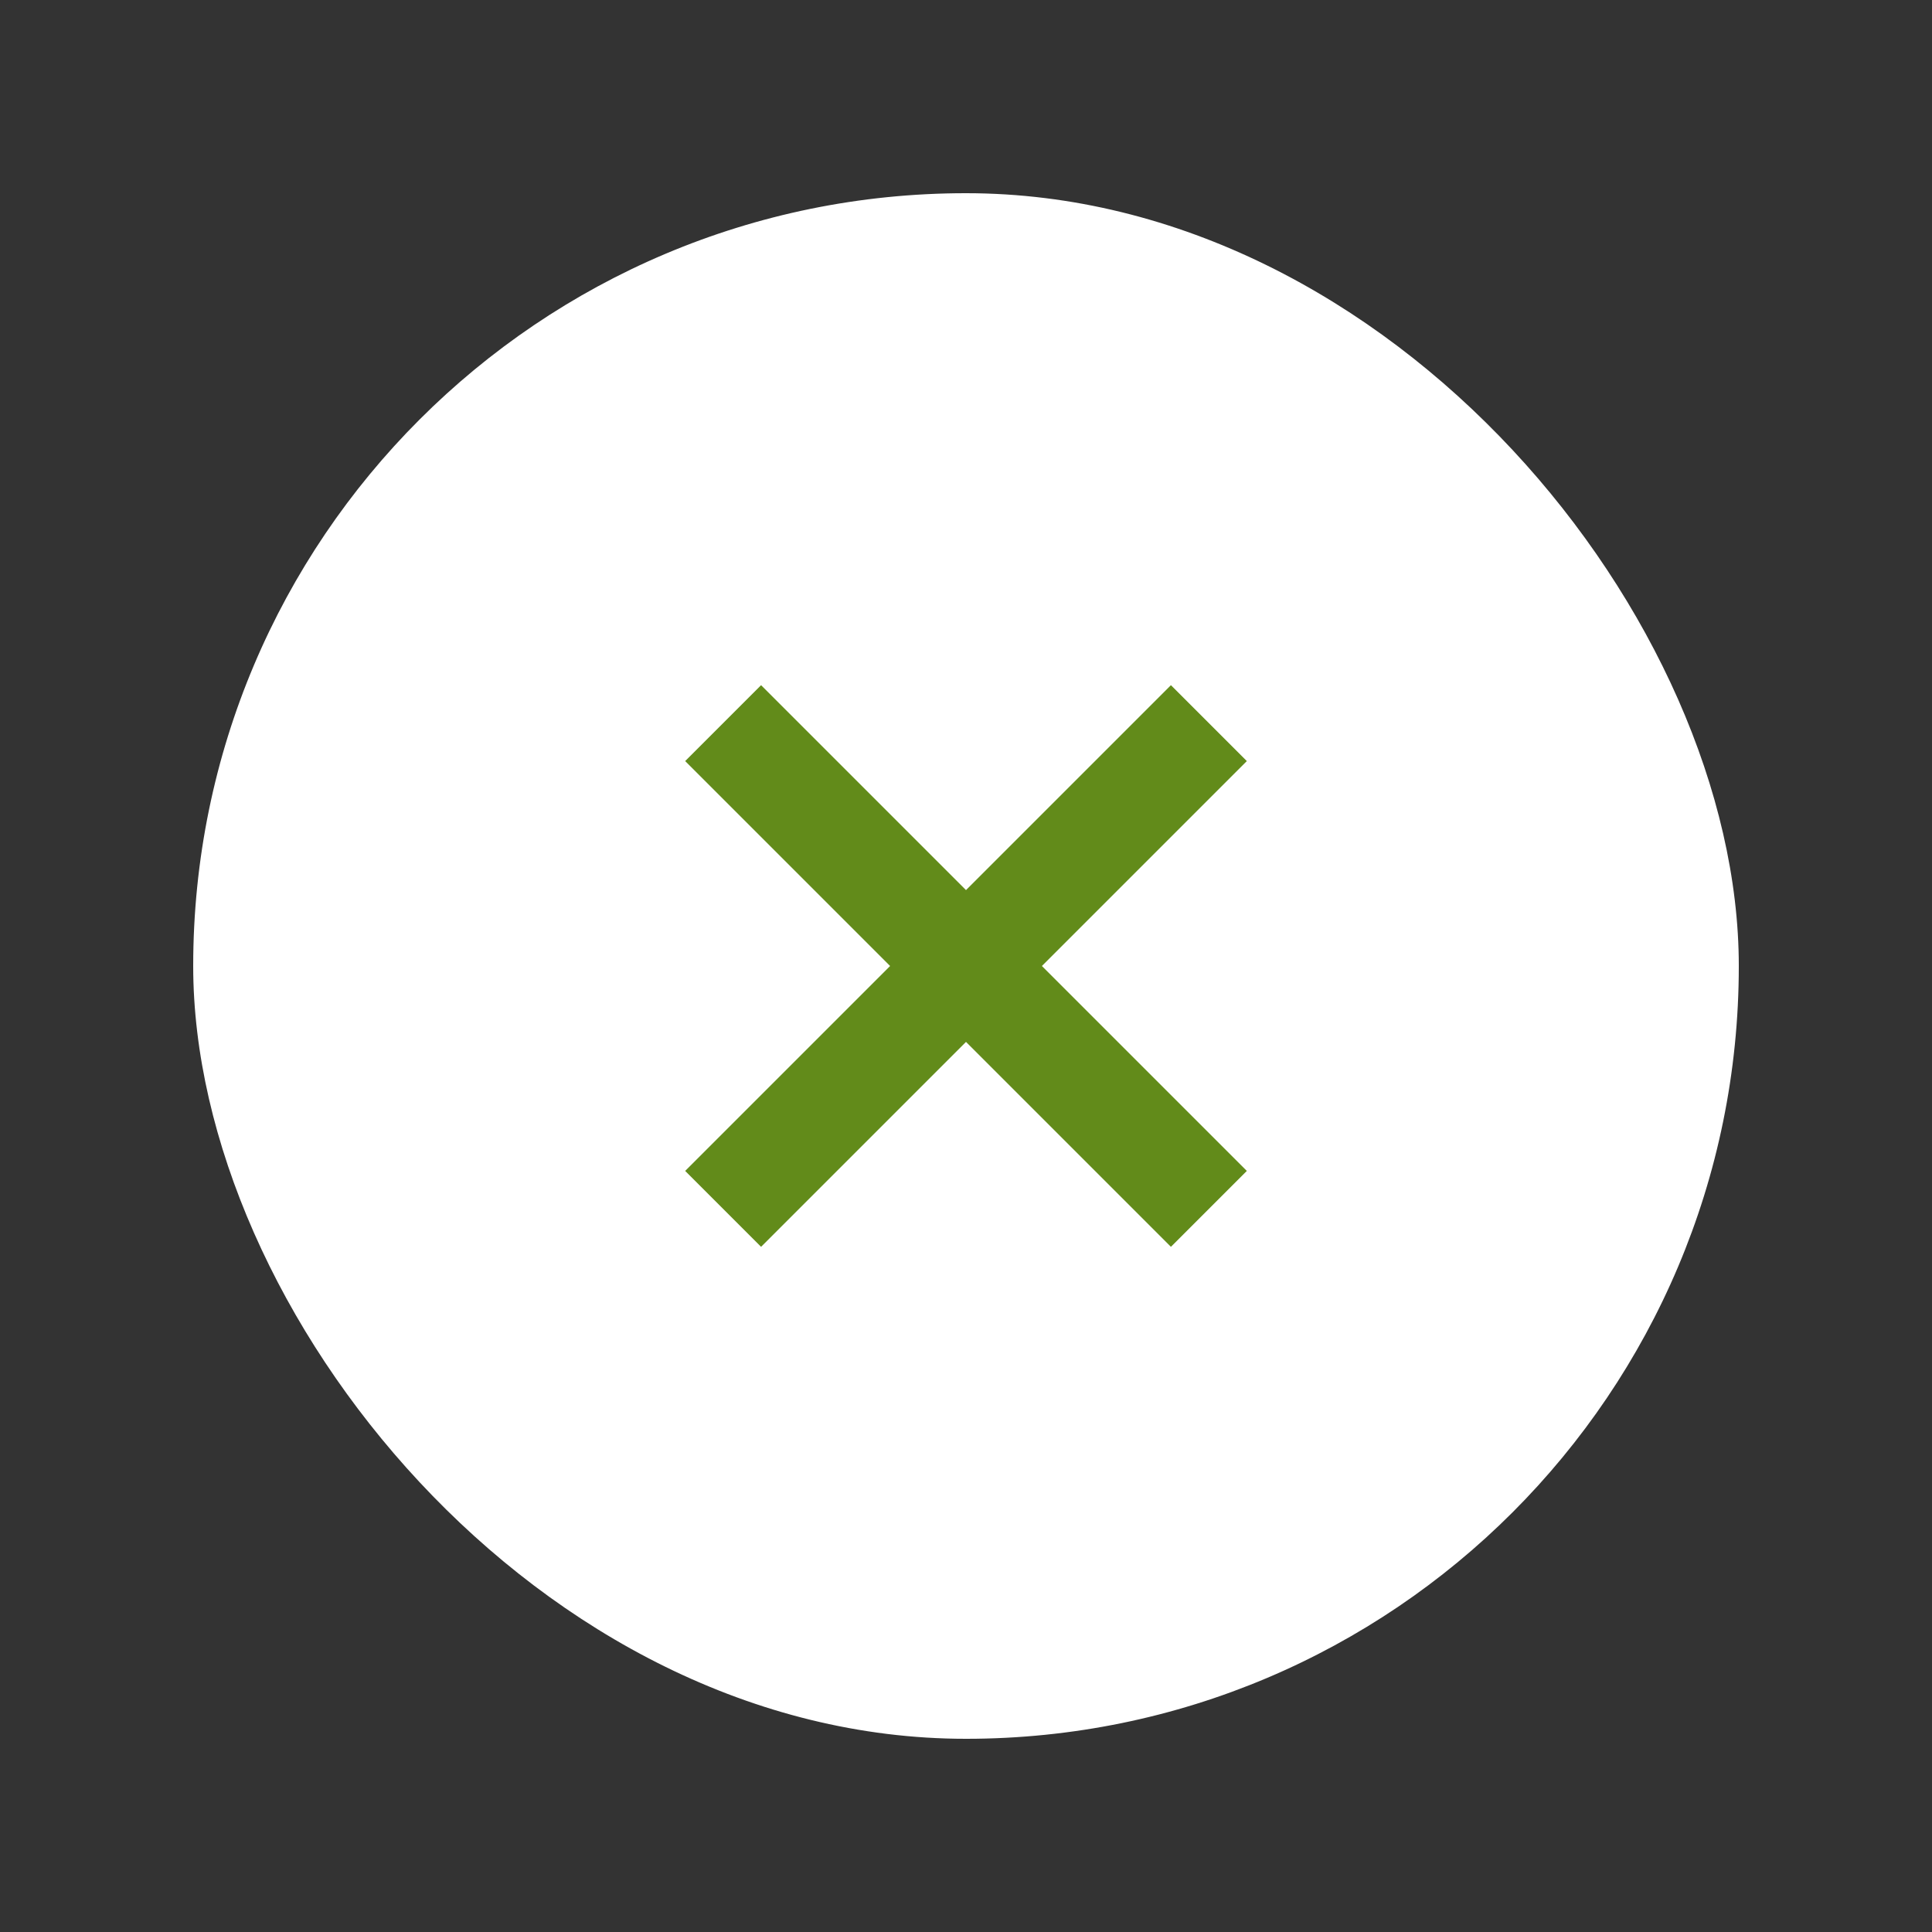
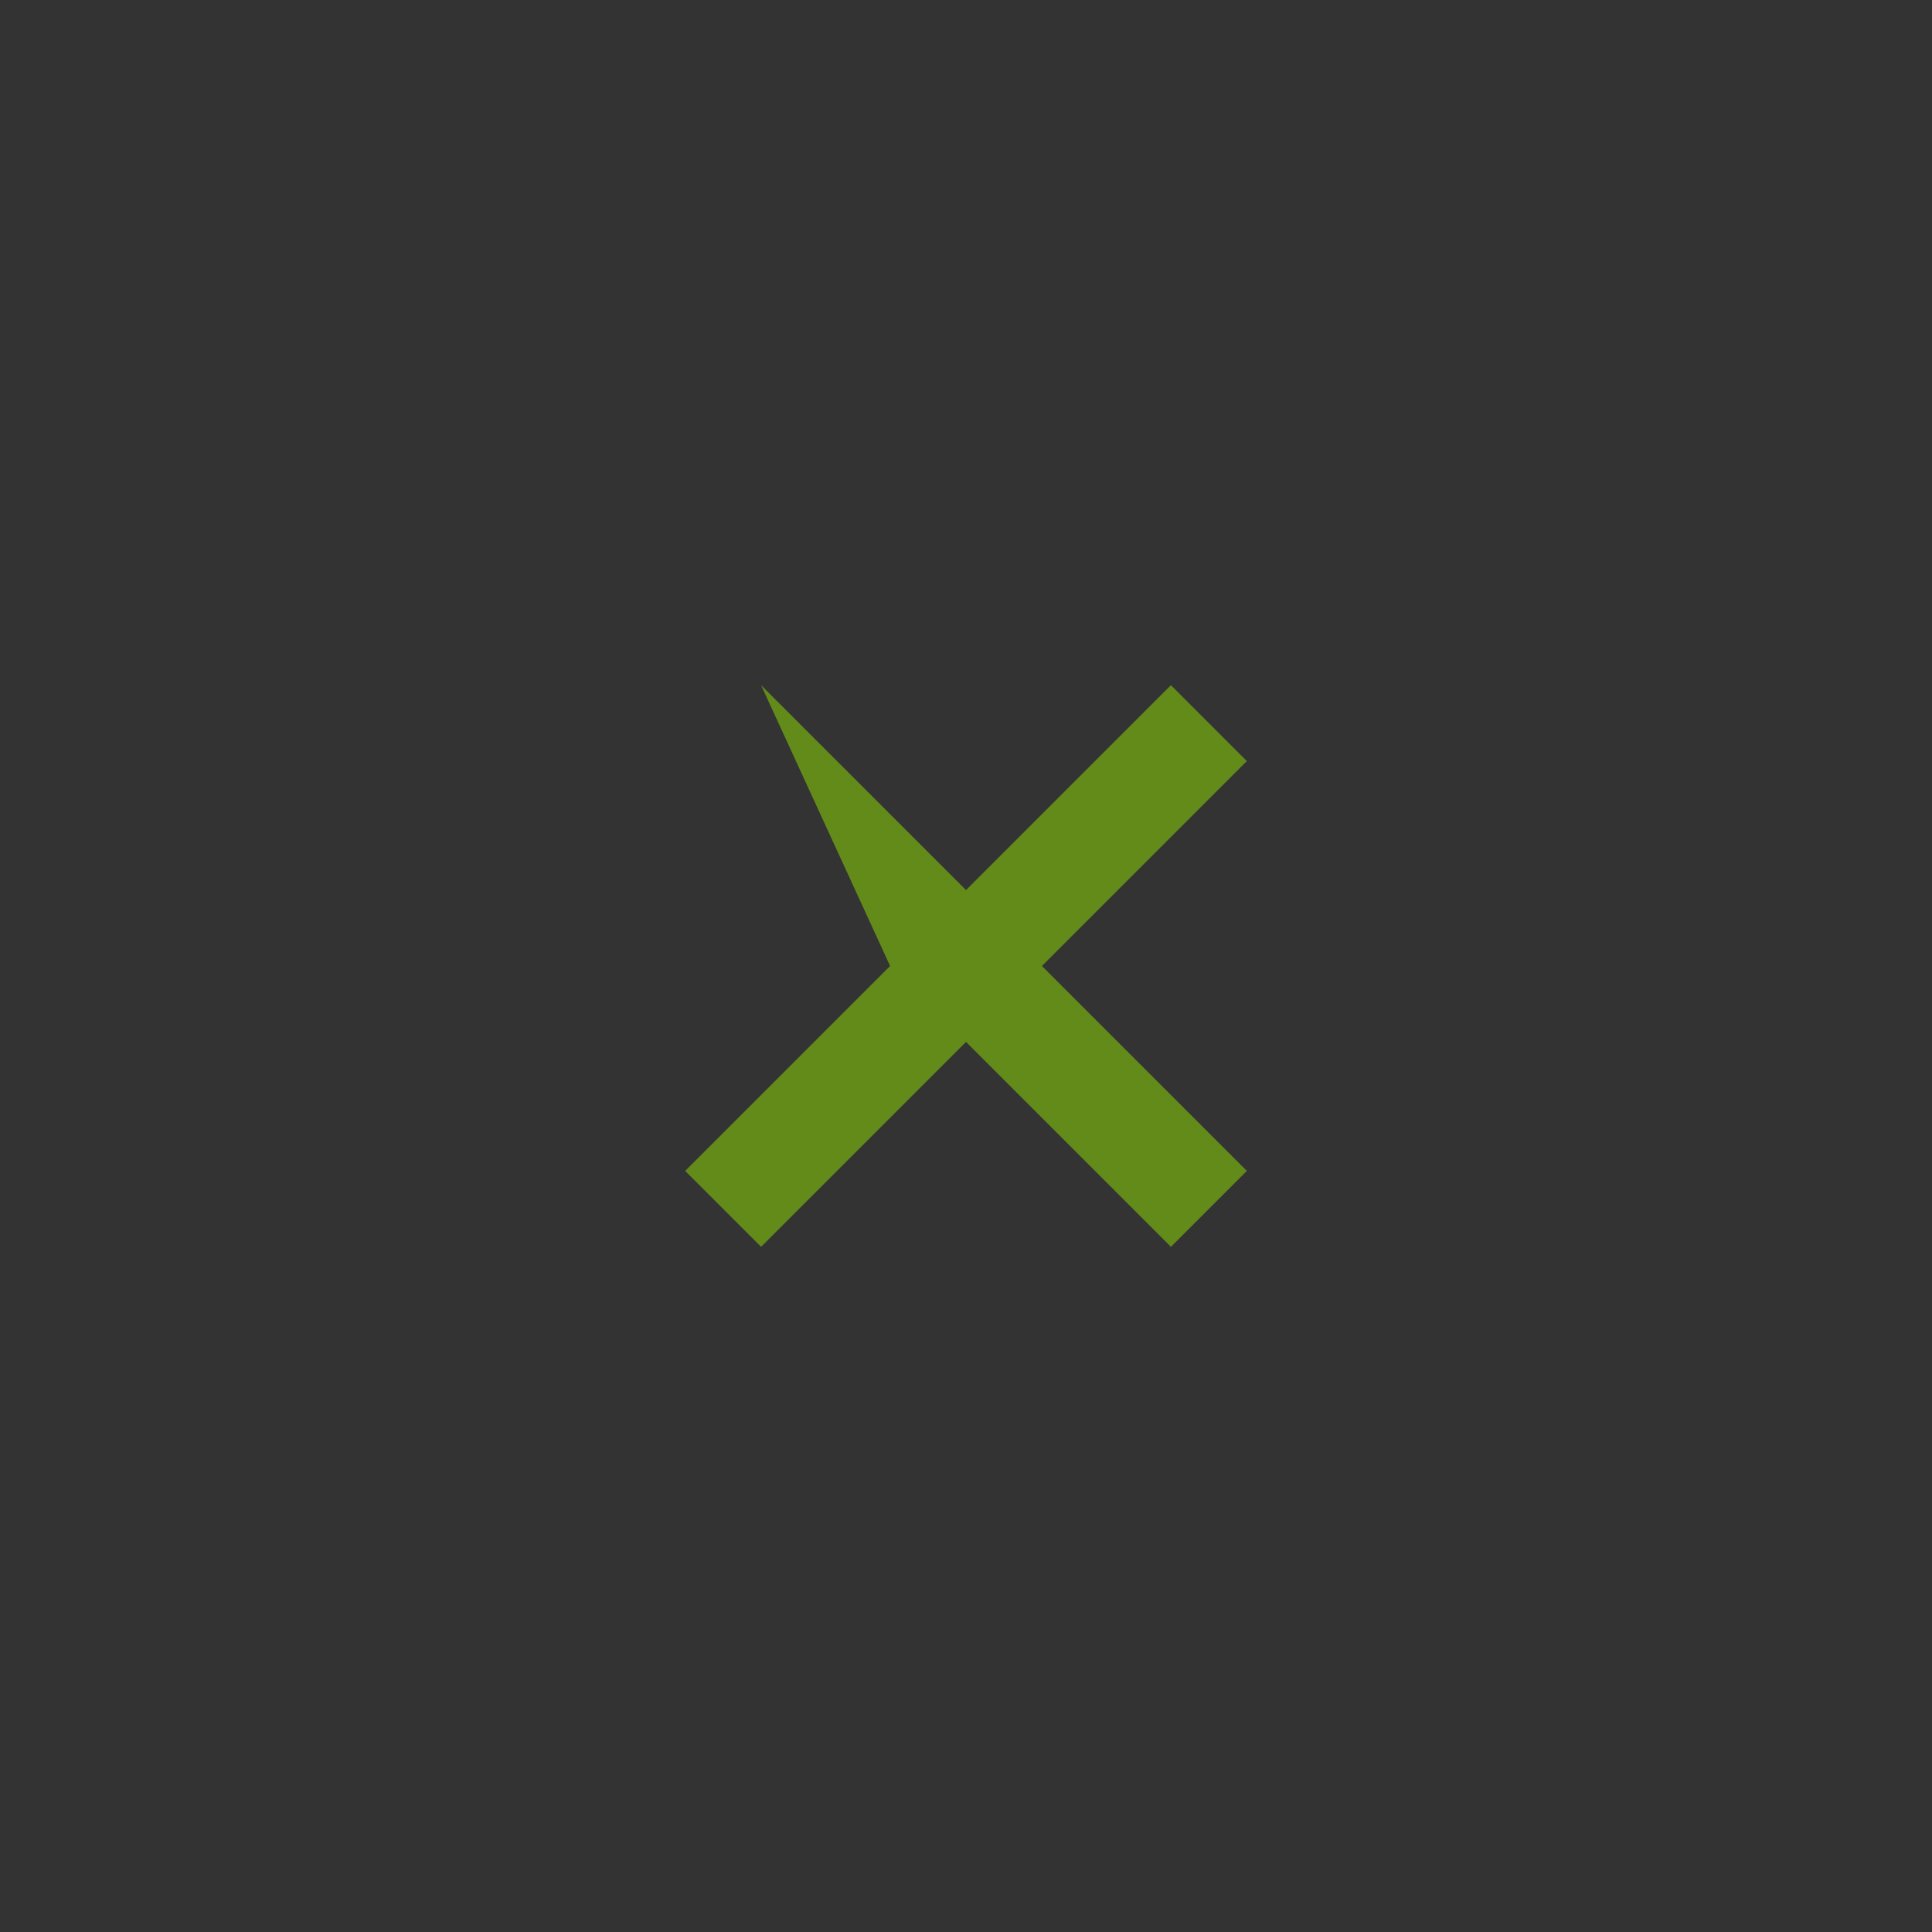
<svg xmlns="http://www.w3.org/2000/svg" width="60" height="60" viewBox="0 0 60 60" fill="none">
  <rect x="0" y="0" width="60" height="60" fill="#333333" stroke="none" />
-   <rect x="6" y="6" width="48" height="48" rx="24" fill="white" />
-   <path fill-rule="evenodd" clip-rule="evenodd" d="M23.636 21.279L21.279 23.636L27.643 30L21.279 36.364L23.636 38.721L30 32.357L36.364 38.721L38.721 36.364L32.357 30L38.721 23.636L36.364 21.279L30 27.643L23.636 21.279Z" fill="#628B1A" />
+   <path fill-rule="evenodd" clip-rule="evenodd" d="M23.636 21.279L27.643 30L21.279 36.364L23.636 38.721L30 32.357L36.364 38.721L38.721 36.364L32.357 30L38.721 23.636L36.364 21.279L30 27.643L23.636 21.279Z" fill="#628B1A" />
</svg>